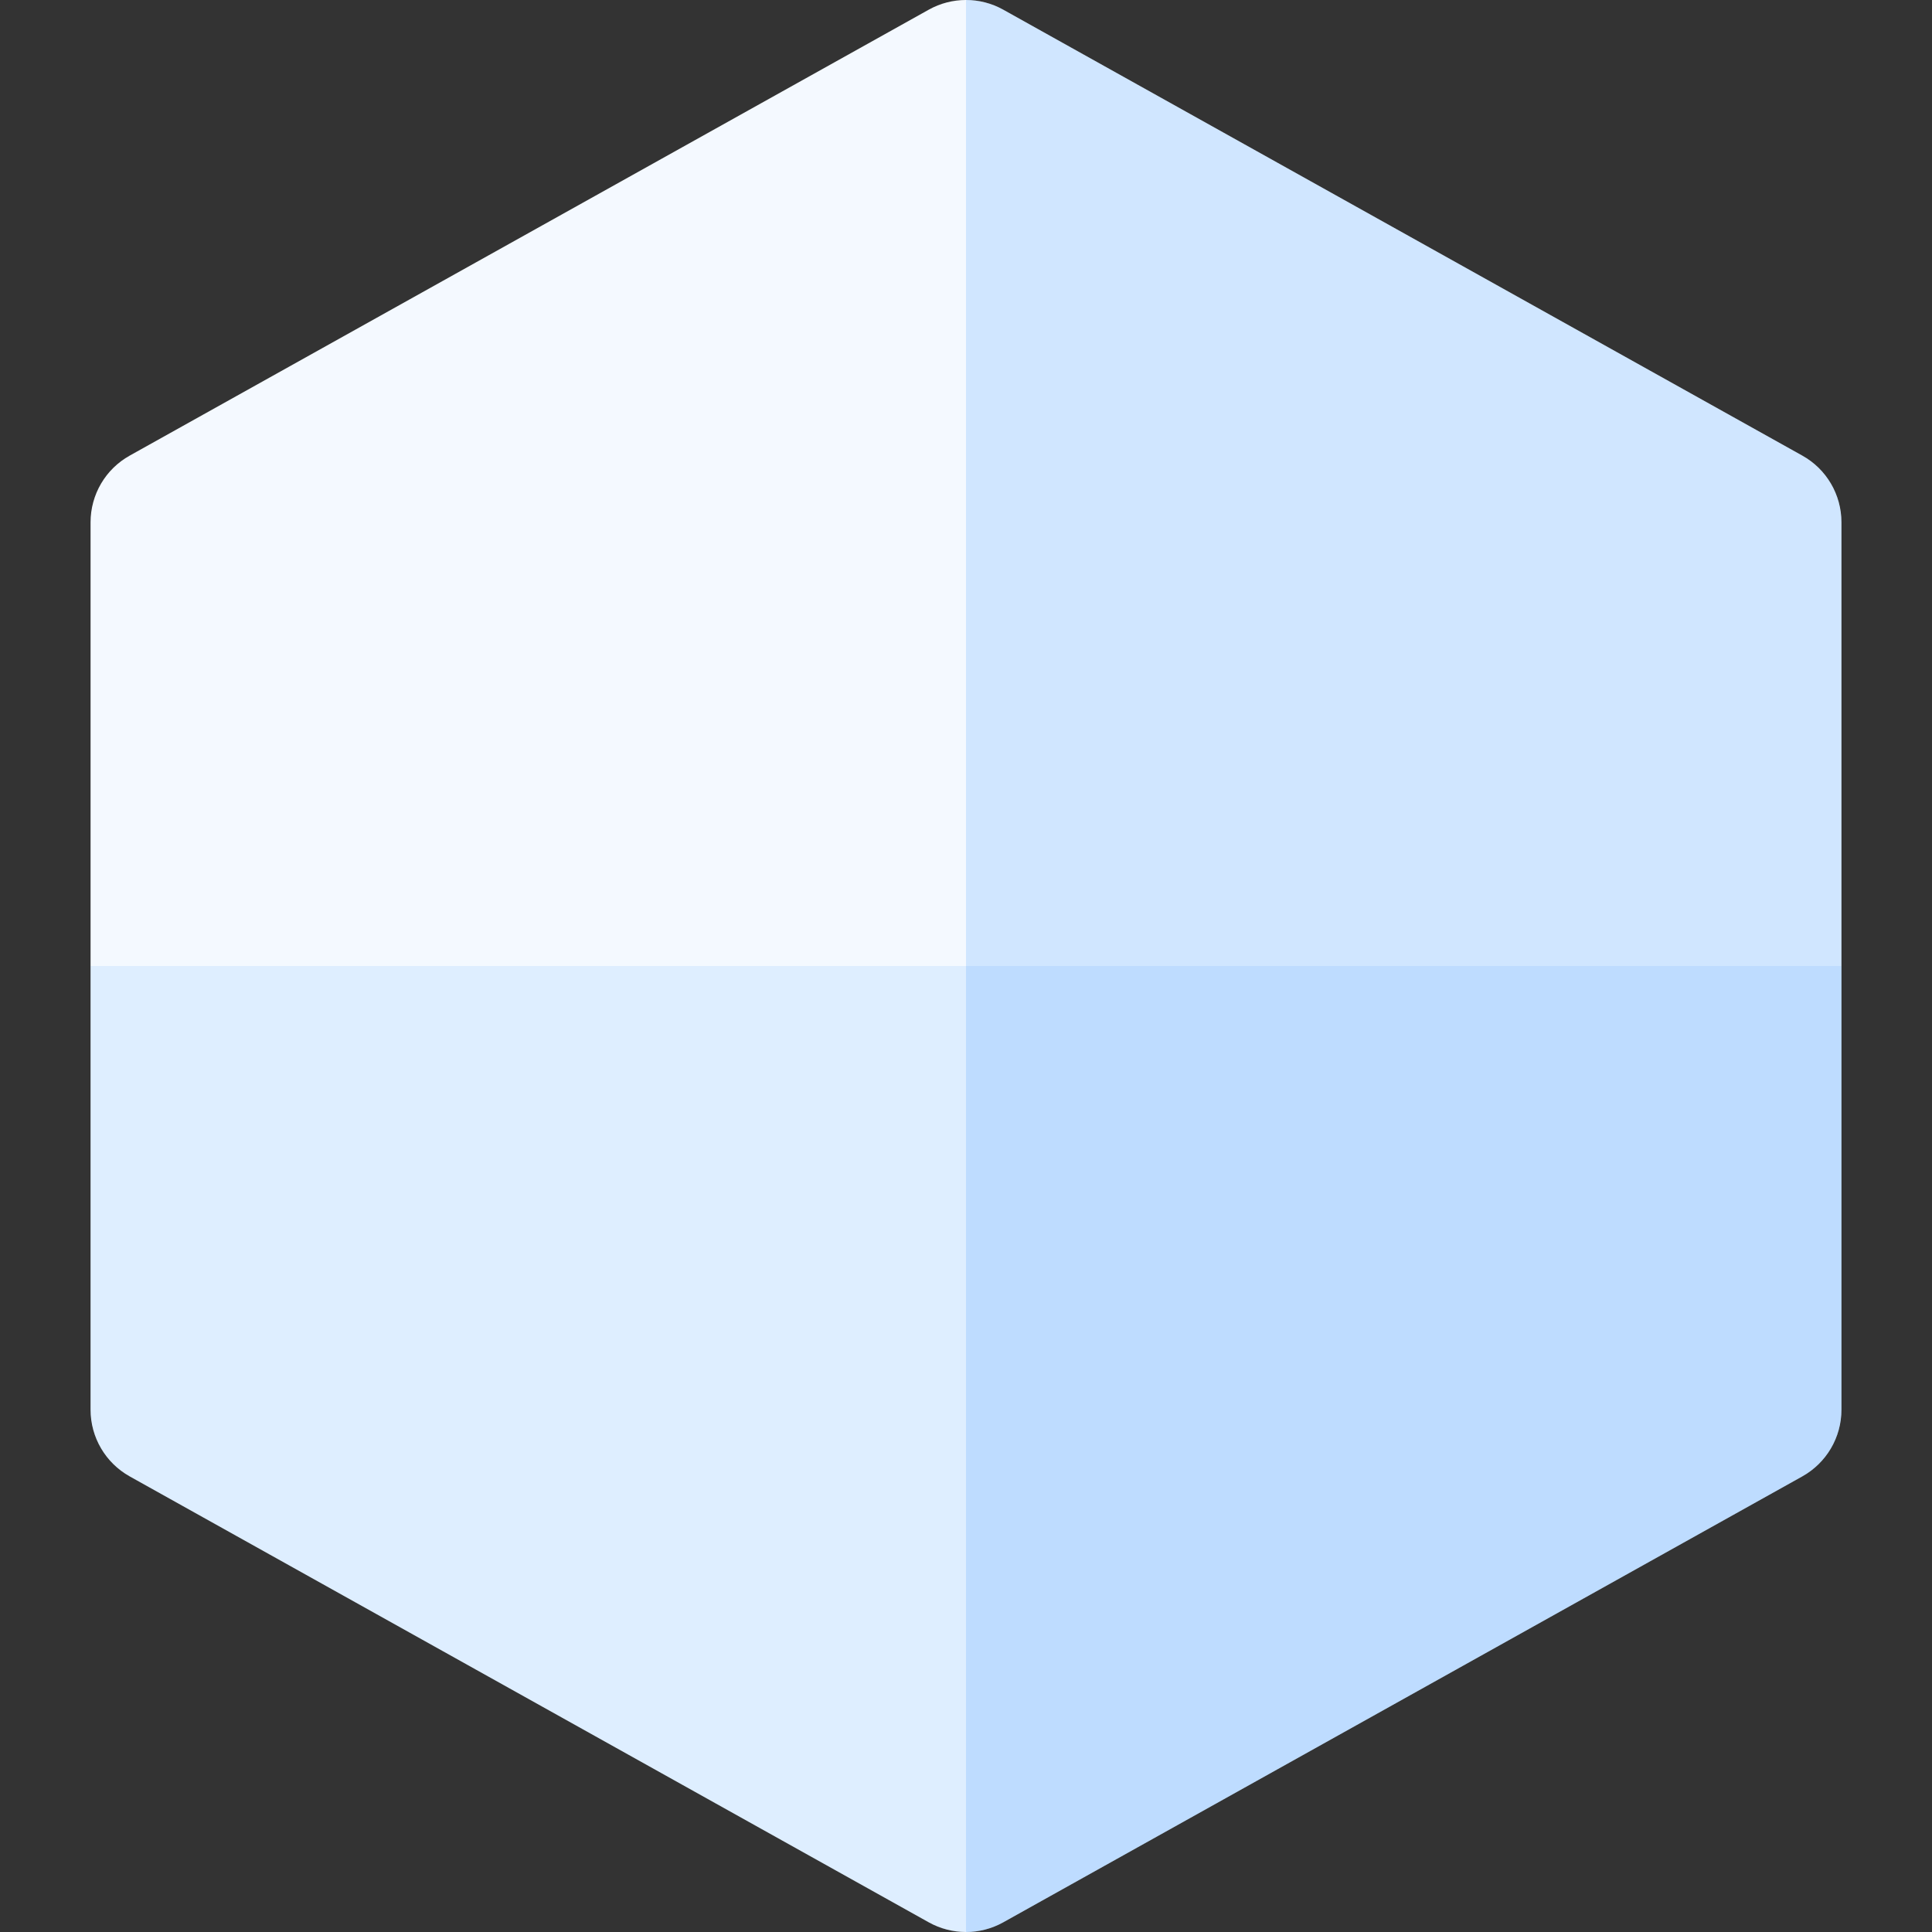
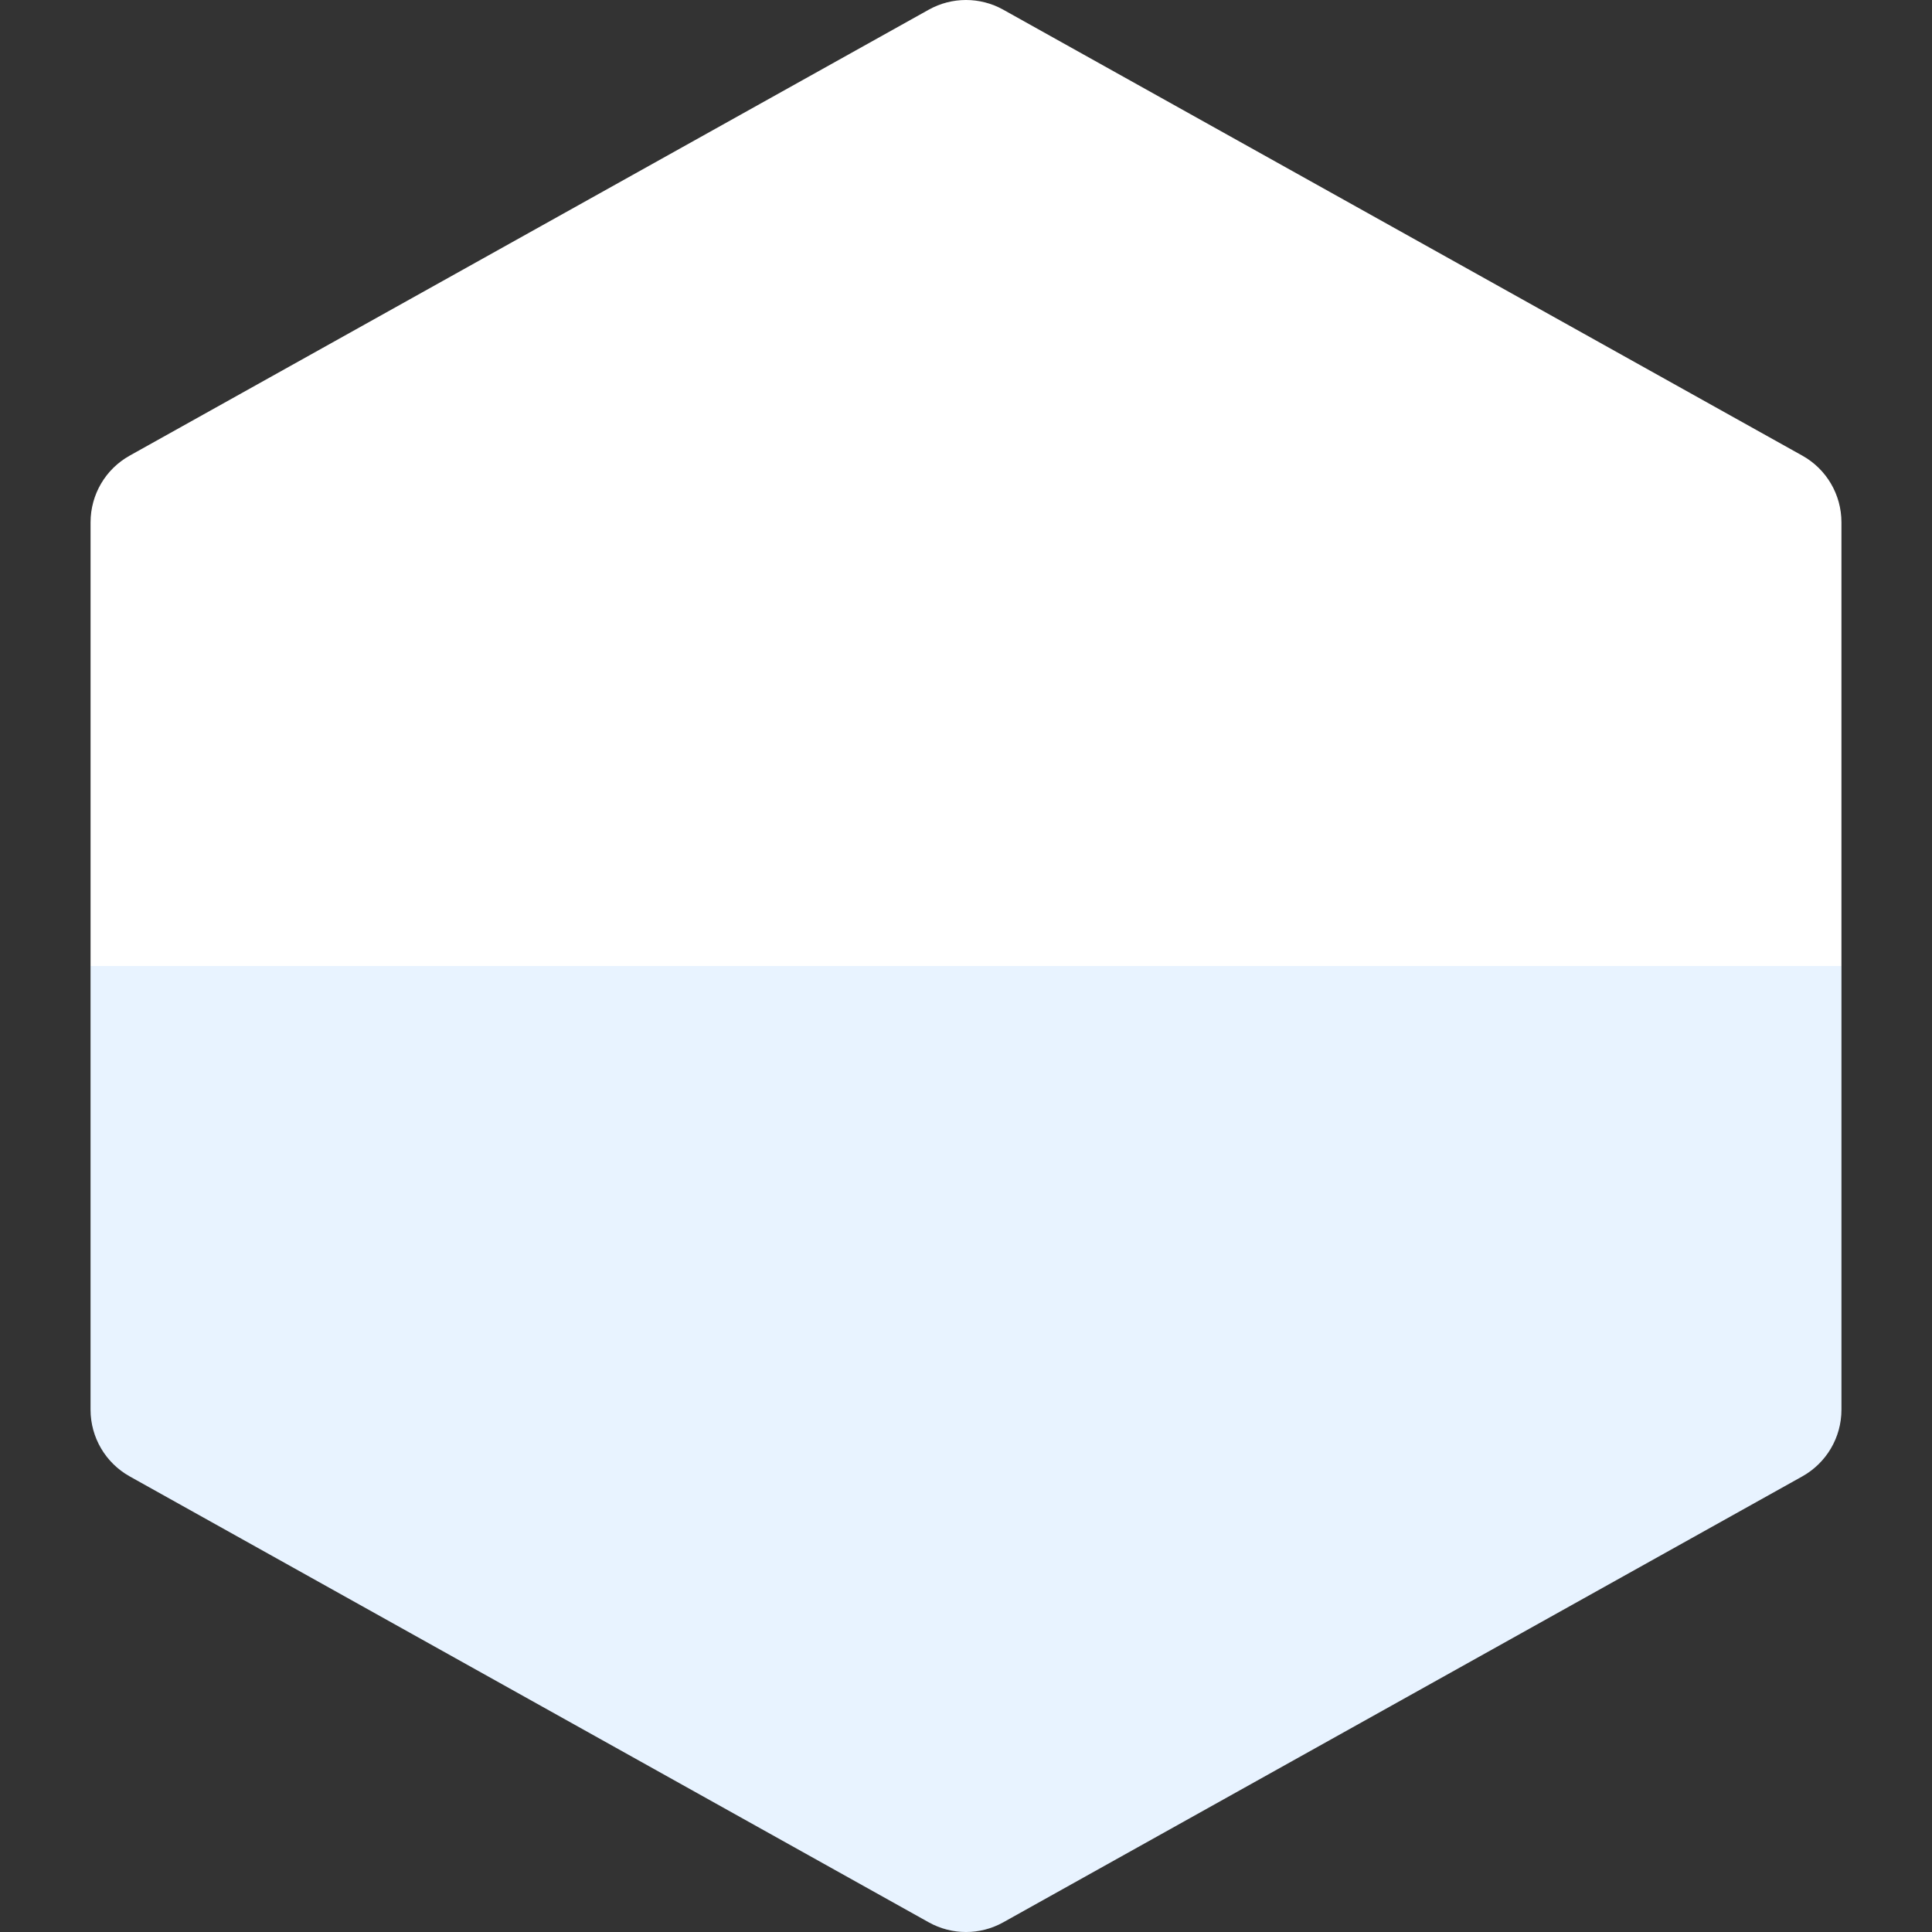
<svg xmlns="http://www.w3.org/2000/svg" width="24" height="24" viewBox="0 0 24 24" fill="none">
  <rect x="0" y="0" width="24" height="24" fill="#333333" stroke="none" />
  <path d="M11.538 0.12C11.825 -0.04 12.175 -0.04 12.462 0.12L22.389 5.66C22.689 5.827 22.875 6.144 22.875 6.488V17.512C22.875 17.856 22.689 18.172 22.389 18.34L12.462 23.88C12.175 24.04 11.825 24.04 11.538 23.88L1.611 18.34C1.311 18.172 1.125 17.856 1.125 17.512L1.125 6.488C1.125 6.144 1.311 5.827 1.611 5.66L11.538 0.12Z" fill="white" />
-   <path fill-rule="evenodd" clip-rule="evenodd" d="M12 0C11.841 0 11.682 0.04 11.538 0.12L1.611 5.66C1.311 5.827 1.125 6.144 1.125 6.488V17.512C1.125 17.856 1.311 18.172 1.611 18.34L11.538 23.88C11.682 23.96 11.841 24 12 24V0Z" fill="#1782FF" fill-opacity="0.05" />
-   <path fill-rule="evenodd" clip-rule="evenodd" d="M12 0C12.159 0 12.318 0.04 12.462 0.12L22.389 5.66C22.689 5.827 22.875 6.144 22.875 6.488V17.512C22.875 17.856 22.689 18.172 22.389 18.34L12.462 23.88C12.318 23.96 12.159 24 12 24V0Z" fill="#1782FF" fill-opacity="0.2" />
  <path fill-rule="evenodd" clip-rule="evenodd" d="M22.875 12V17.512C22.875 17.856 22.689 18.172 22.389 18.34L12.462 23.88C12.175 24.04 11.825 24.04 11.538 23.88L1.611 18.34C1.311 18.172 1.125 17.856 1.125 17.512V12H22.875Z" fill="#1782FF" fill-opacity="0.1" />
</svg>